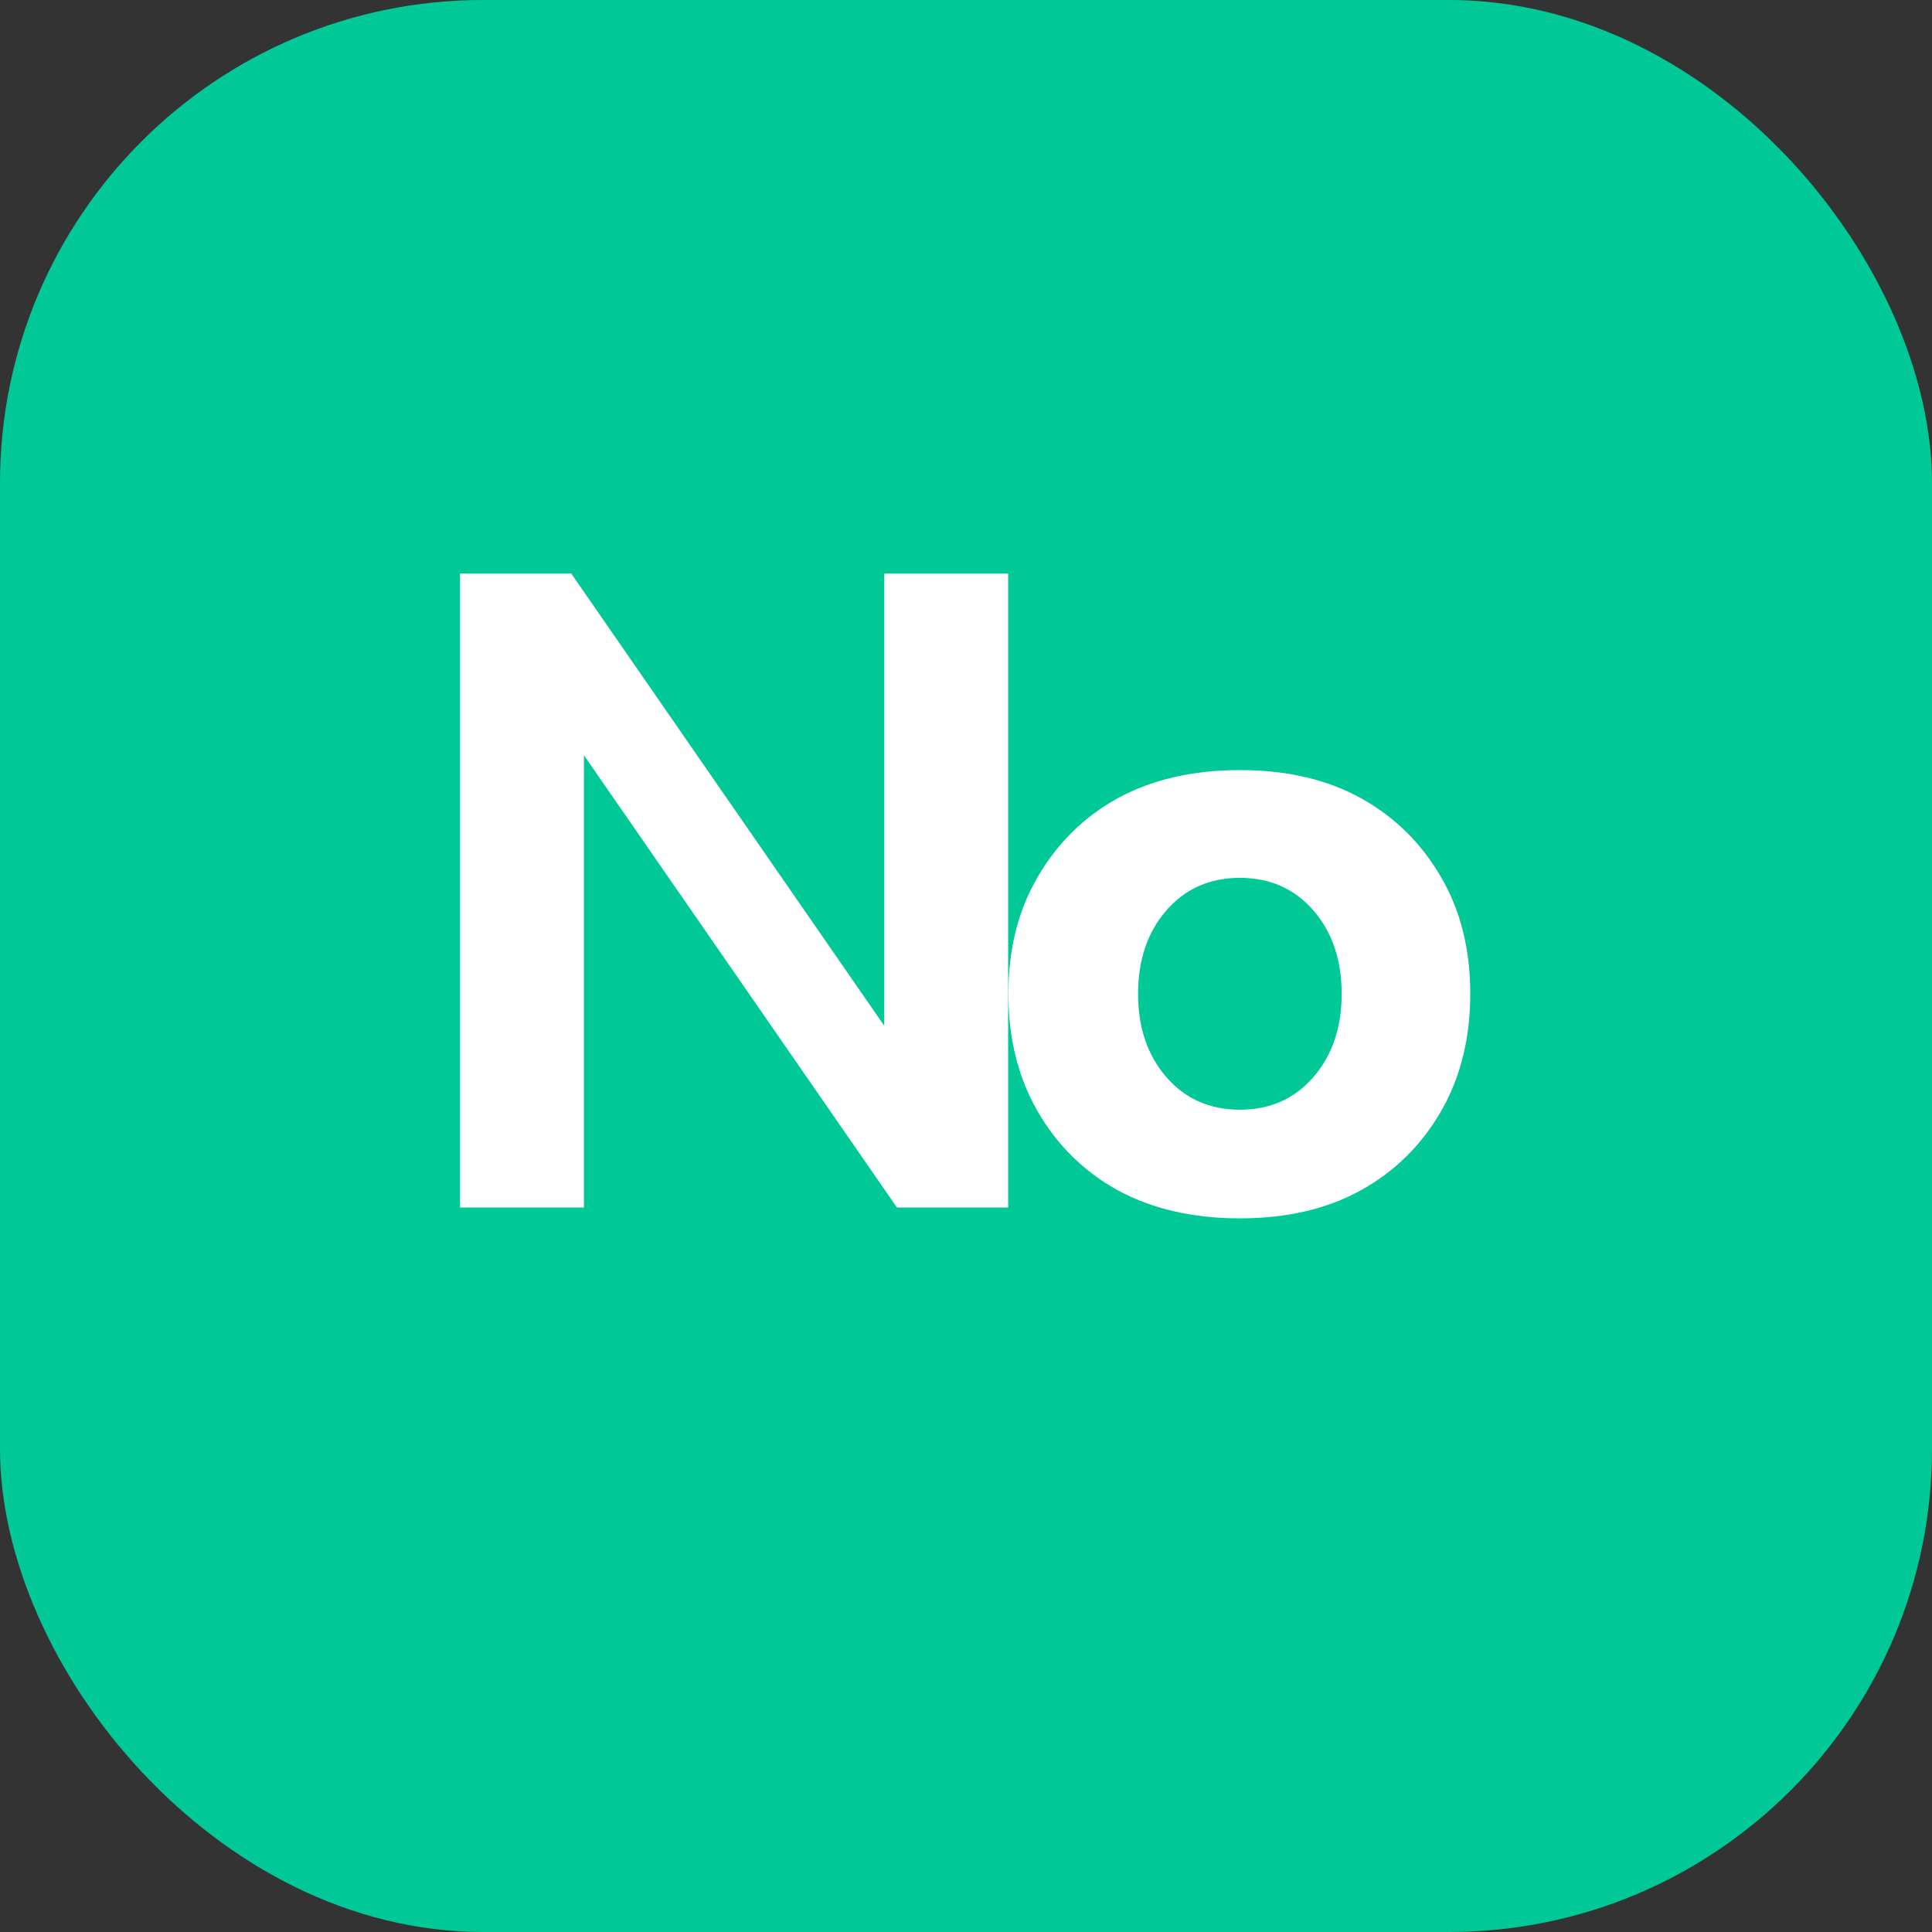
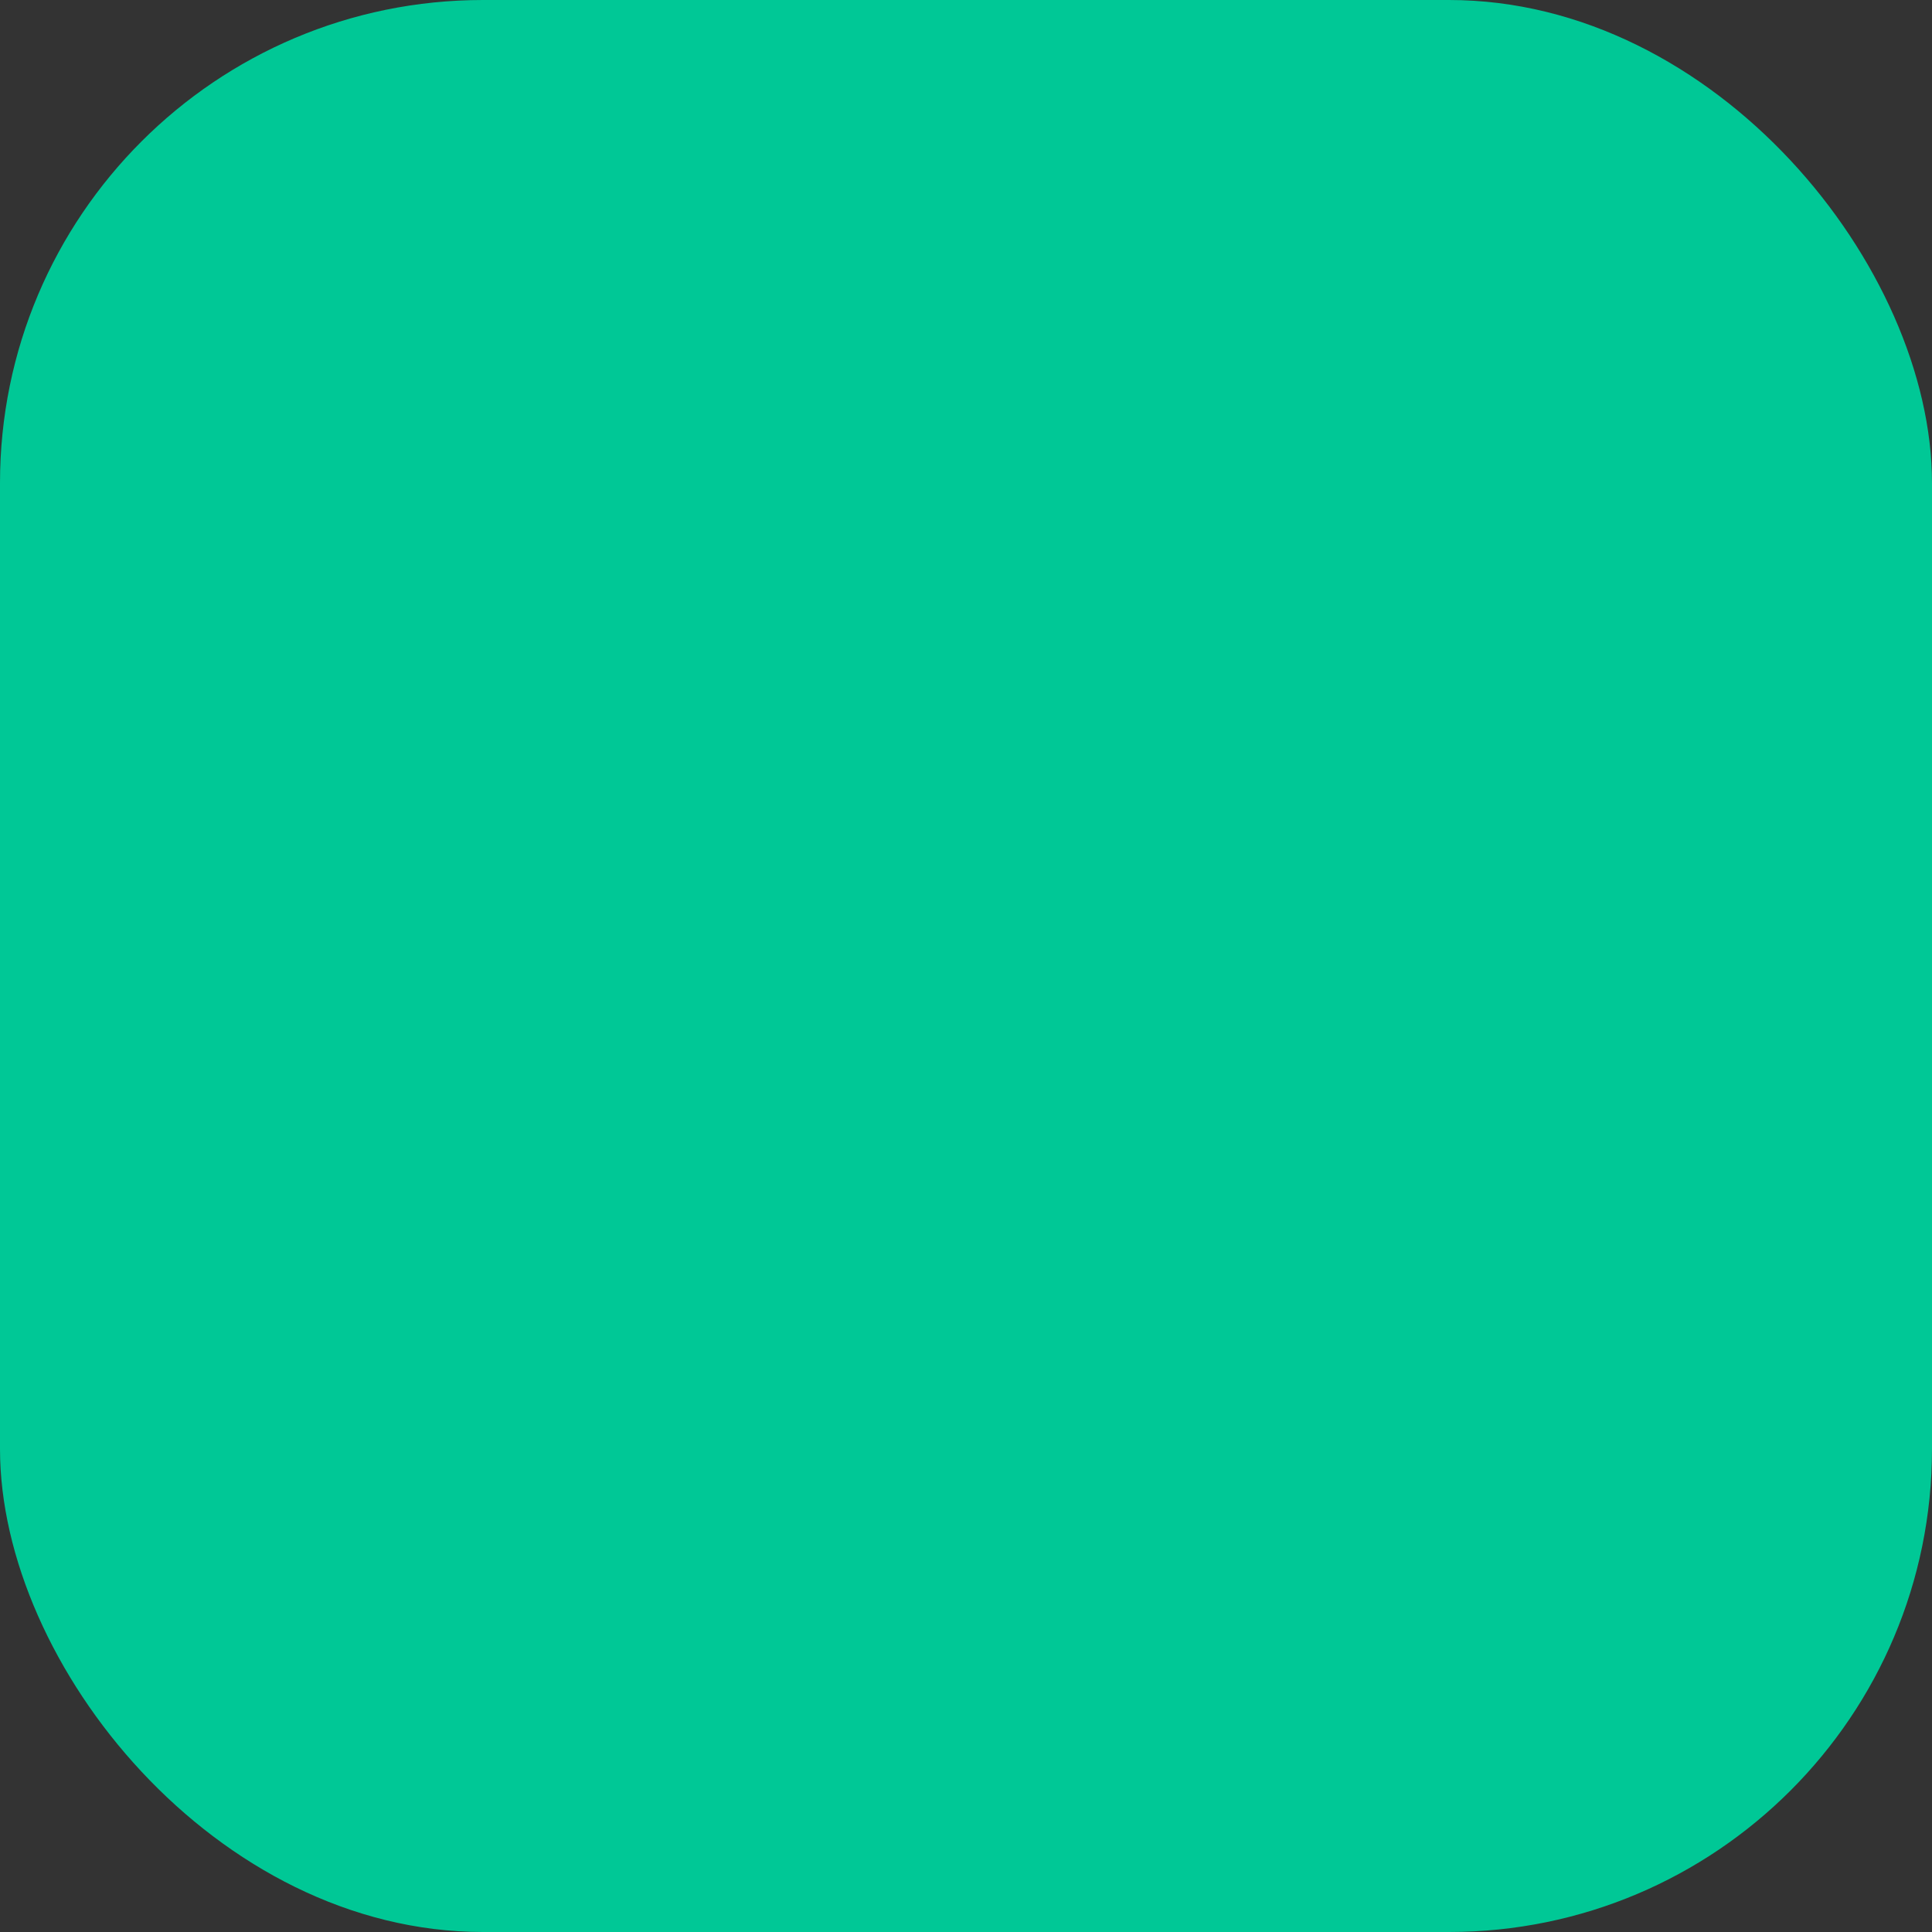
<svg xmlns="http://www.w3.org/2000/svg" width="32" height="32" viewBox="0 0 32 32" fill="none">
  <rect x="0" y="0" width="32" height="32" fill="#333333" stroke="none" />
  <rect width="32" height="32" rx="8" fill="#00C896" />
-   <path d="M7.62 20V9.5H9.462L14.646 16.99V9.5H16.698V20H14.856L9.672 12.51V20H7.62ZM20.536 20.18C19.76 20.18 19.086 20.025 18.514 19.715C17.954 19.405 17.512 18.97 17.188 18.41C16.864 17.85 16.702 17.2 16.702 16.46C16.702 15.72 16.864 15.075 17.188 14.525C17.512 13.965 17.954 13.53 18.514 13.22C19.086 12.91 19.76 12.755 20.536 12.755C21.312 12.755 21.98 12.91 22.54 13.22C23.1 13.53 23.542 13.965 23.866 14.525C24.19 15.075 24.352 15.72 24.352 16.46C24.352 17.2 24.19 17.85 23.866 18.41C23.542 18.97 23.1 19.405 22.54 19.715C21.98 20.025 21.312 20.18 20.536 20.18ZM20.536 18.38C21.036 18.38 21.442 18.2 21.754 17.84C22.066 17.48 22.222 17.02 22.222 16.46C22.222 15.9 22.066 15.44 21.754 15.08C21.442 14.72 21.036 14.54 20.536 14.54C20.036 14.54 19.63 14.72 19.318 15.08C19.006 15.44 18.85 15.9 18.85 16.46C18.85 17.02 19.006 17.48 19.318 17.84C19.63 18.2 20.036 18.38 20.536 18.38Z" fill="white" />
</svg>